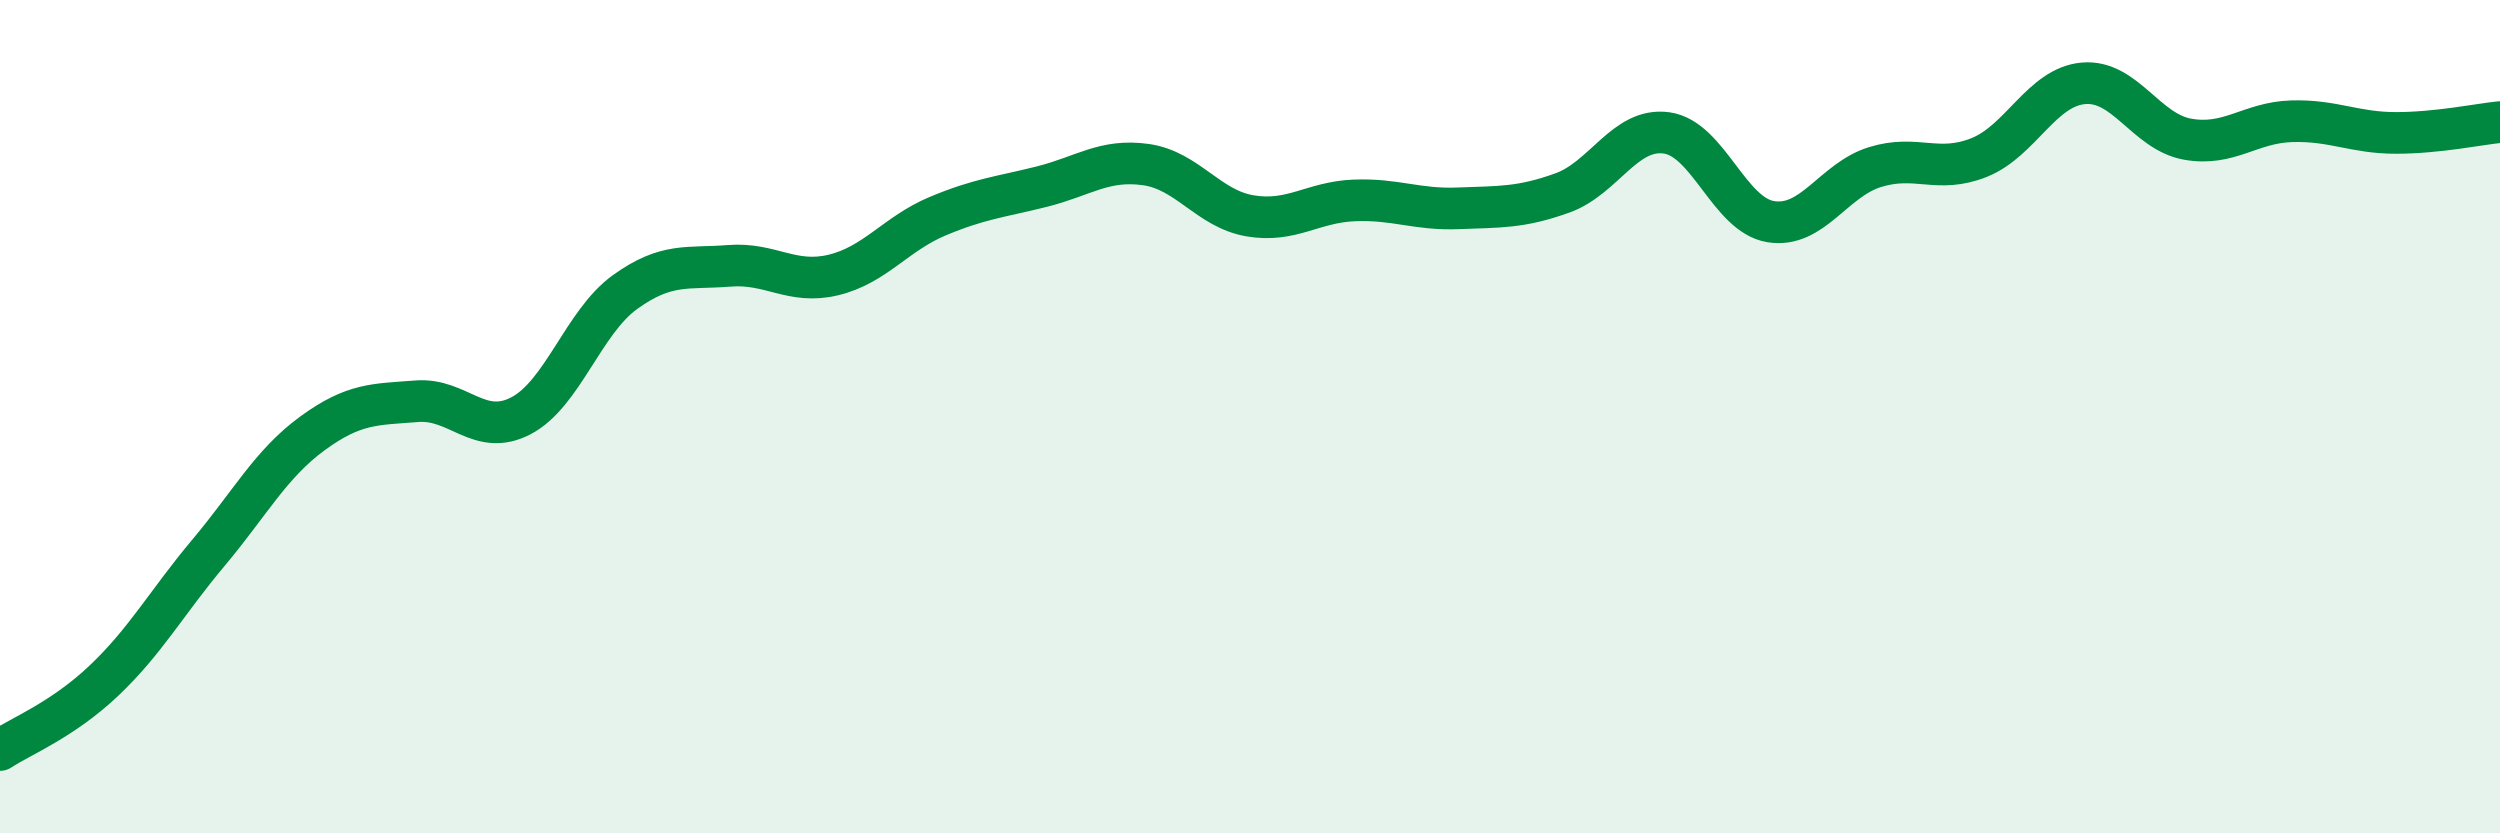
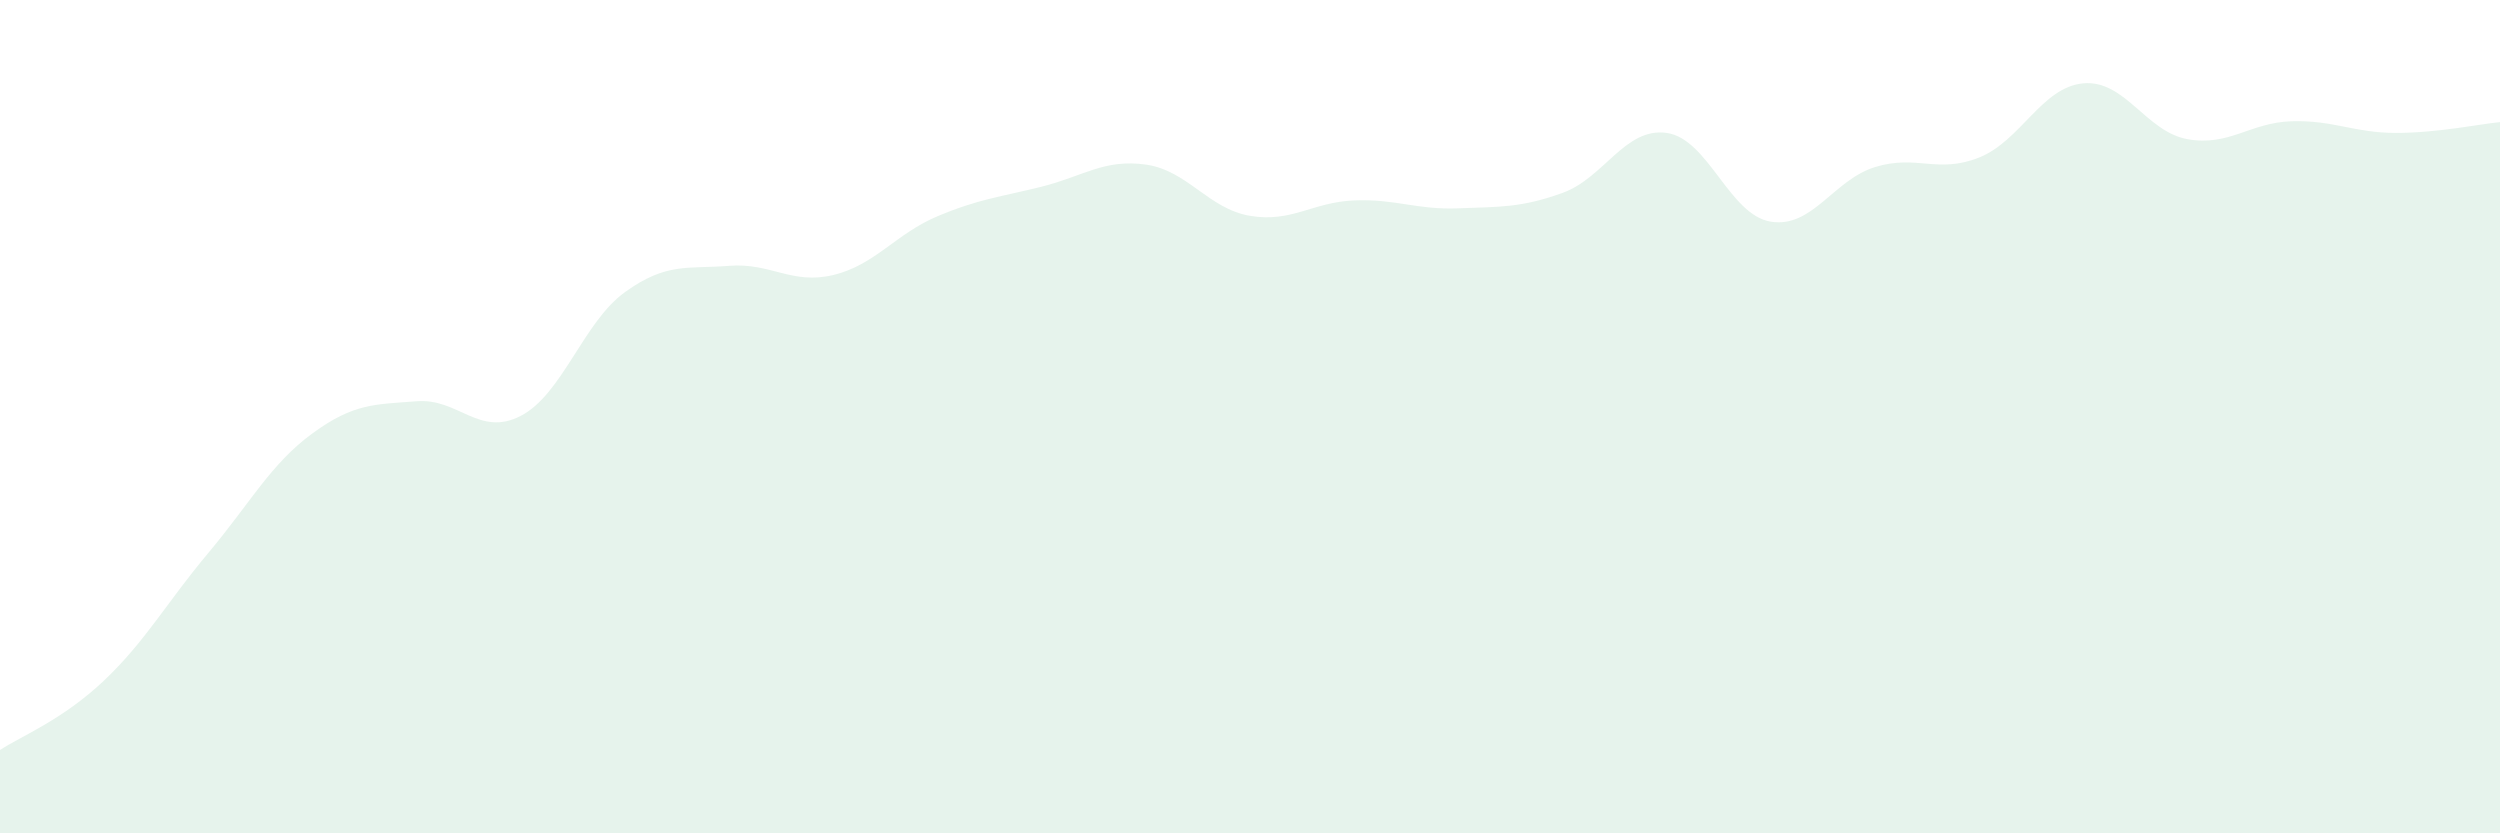
<svg xmlns="http://www.w3.org/2000/svg" width="60" height="20" viewBox="0 0 60 20">
  <path d="M 0,18 C 0.5,17.67 1.5,17.28 2.5,16.33 C 3.5,15.38 4,14.46 5,13.27 C 6,12.08 6.5,11.13 7.5,10.4 C 8.5,9.67 9,9.71 10,9.63 C 11,9.55 11.5,10.5 12.5,9.98 C 13.5,9.46 14,7.73 15,7.01 C 16,6.29 16.5,6.46 17.5,6.38 C 18.5,6.3 19,6.84 20,6.6 C 21,6.36 21.5,5.61 22.5,5.19 C 23.5,4.77 24,4.73 25,4.48 C 26,4.23 26.5,3.81 27.5,3.95 C 28.5,4.09 29,5.01 30,5.18 C 31,5.35 31.5,4.85 32.5,4.81 C 33.5,4.77 34,5.04 35,5 C 36,4.96 36.5,4.99 37.5,4.63 C 38.5,4.27 39,3.05 40,3.19 C 41,3.33 41.5,5.16 42.5,5.32 C 43.5,5.48 44,4.32 45,4.01 C 46,3.7 46.5,4.18 47.5,3.78 C 48.5,3.38 49,2.09 50,2 C 51,1.91 51.5,3.16 52.5,3.34 C 53.5,3.52 54,2.94 55,2.91 C 56,2.88 56.5,3.19 57.5,3.19 C 58.5,3.19 59.5,2.98 60,2.93L60 20L0 20Z" fill="#008740" opacity="0.1" stroke-linecap="round" stroke-linejoin="round" />
-   <path d="M 0,18 C 0.5,17.67 1.5,17.28 2.5,16.33 C 3.5,15.38 4,14.46 5,13.27 C 6,12.08 6.5,11.13 7.5,10.4 C 8.5,9.67 9,9.71 10,9.63 C 11,9.55 11.5,10.5 12.5,9.98 C 13.5,9.46 14,7.73 15,7.01 C 16,6.29 16.5,6.46 17.5,6.38 C 18.5,6.3 19,6.84 20,6.6 C 21,6.36 21.5,5.61 22.5,5.19 C 23.5,4.77 24,4.73 25,4.48 C 26,4.23 26.5,3.81 27.5,3.95 C 28.5,4.09 29,5.01 30,5.18 C 31,5.35 31.5,4.85 32.5,4.81 C 33.5,4.77 34,5.04 35,5 C 36,4.96 36.5,4.99 37.5,4.63 C 38.5,4.27 39,3.05 40,3.19 C 41,3.33 41.5,5.16 42.5,5.32 C 43.5,5.48 44,4.32 45,4.01 C 46,3.7 46.5,4.18 47.5,3.78 C 48.5,3.38 49,2.09 50,2 C 51,1.91 51.5,3.16 52.5,3.34 C 53.5,3.52 54,2.94 55,2.91 C 56,2.88 56.5,3.19 57.5,3.19 C 58.5,3.19 59.5,2.98 60,2.93" stroke="#008740" stroke-width="1" fill="none" stroke-linecap="round" stroke-linejoin="round" />
</svg>